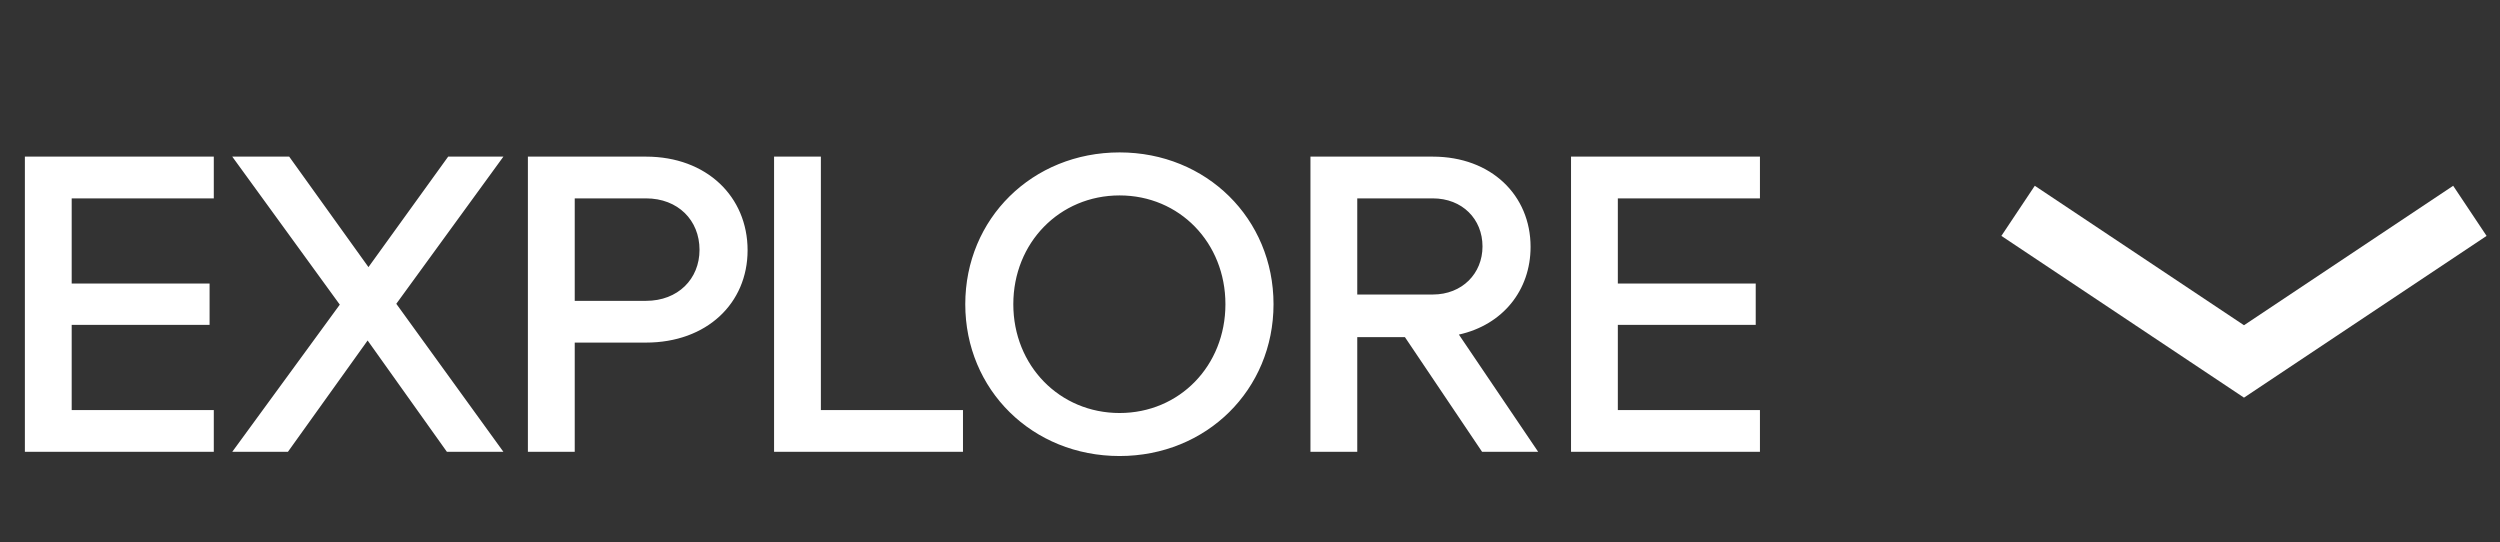
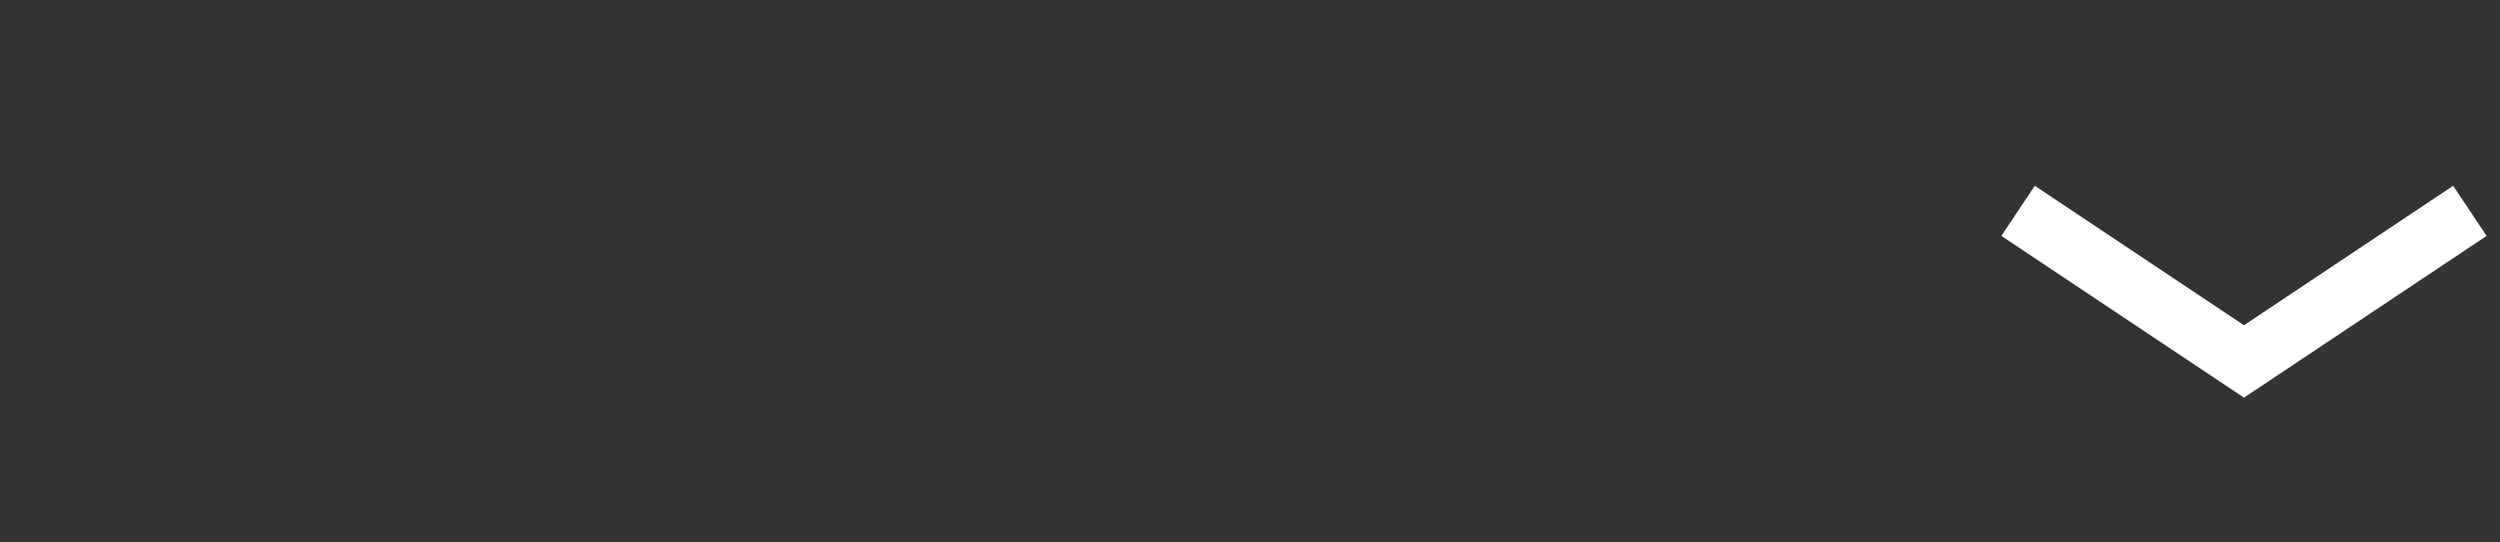
<svg xmlns="http://www.w3.org/2000/svg" width="83" height="18" viewBox="0 0 83 18" fill="none">
  <rect x="0" y="0" width="83" height="18" fill="#333333" stroke="none" />
  <path d="M67 7L74.5 12L82 7" stroke="white" stroke-width="2" />
-   <path d="M0.826 15V5.2H7.098V6.586H2.38V9.414H6.958V10.786H2.38V13.614H7.098V15H0.826ZM7.711 15L11.281 10.114L7.711 5.2H9.601L12.233 8.868L14.879 5.2H16.713L13.157 10.086L16.713 15H14.837L12.205 11.304L9.559 15H7.711ZM17.526 15V5.2H21.447C23.462 5.2 24.82 6.53 24.82 8.308C24.82 10.072 23.462 11.374 21.447 11.374H19.081V15H17.526ZM19.081 9.988H21.447C22.511 9.988 23.224 9.26 23.224 8.294C23.224 7.314 22.511 6.586 21.447 6.586H19.081V9.988ZM25.699 15V5.2H27.253V13.614H31.971V15H25.699ZM32.047 10.1C32.047 7.258 34.273 5.06 37.17 5.06C40.054 5.06 42.281 7.258 42.281 10.1C42.281 12.942 40.054 15.14 37.17 15.14C34.273 15.14 32.047 12.942 32.047 10.1ZM33.642 10.1C33.642 12.144 35.182 13.712 37.17 13.712C39.158 13.712 40.684 12.144 40.684 10.1C40.684 8.056 39.158 6.488 37.17 6.488C35.182 6.488 33.642 8.056 33.642 10.1ZM43.507 15V5.2H47.567C49.513 5.2 50.815 6.488 50.815 8.196C50.815 9.638 49.891 10.786 48.435 11.108L51.067 15H49.205L46.643 11.192H45.061V15H43.507ZM45.061 9.778H47.567C48.547 9.778 49.219 9.078 49.219 8.182C49.219 7.272 48.547 6.586 47.567 6.586H45.061V9.778ZM52.158 15V5.2H58.43V6.586H53.712V9.414H58.29V10.786H53.712V13.614H58.43V15H52.158Z" fill="white" />
</svg>